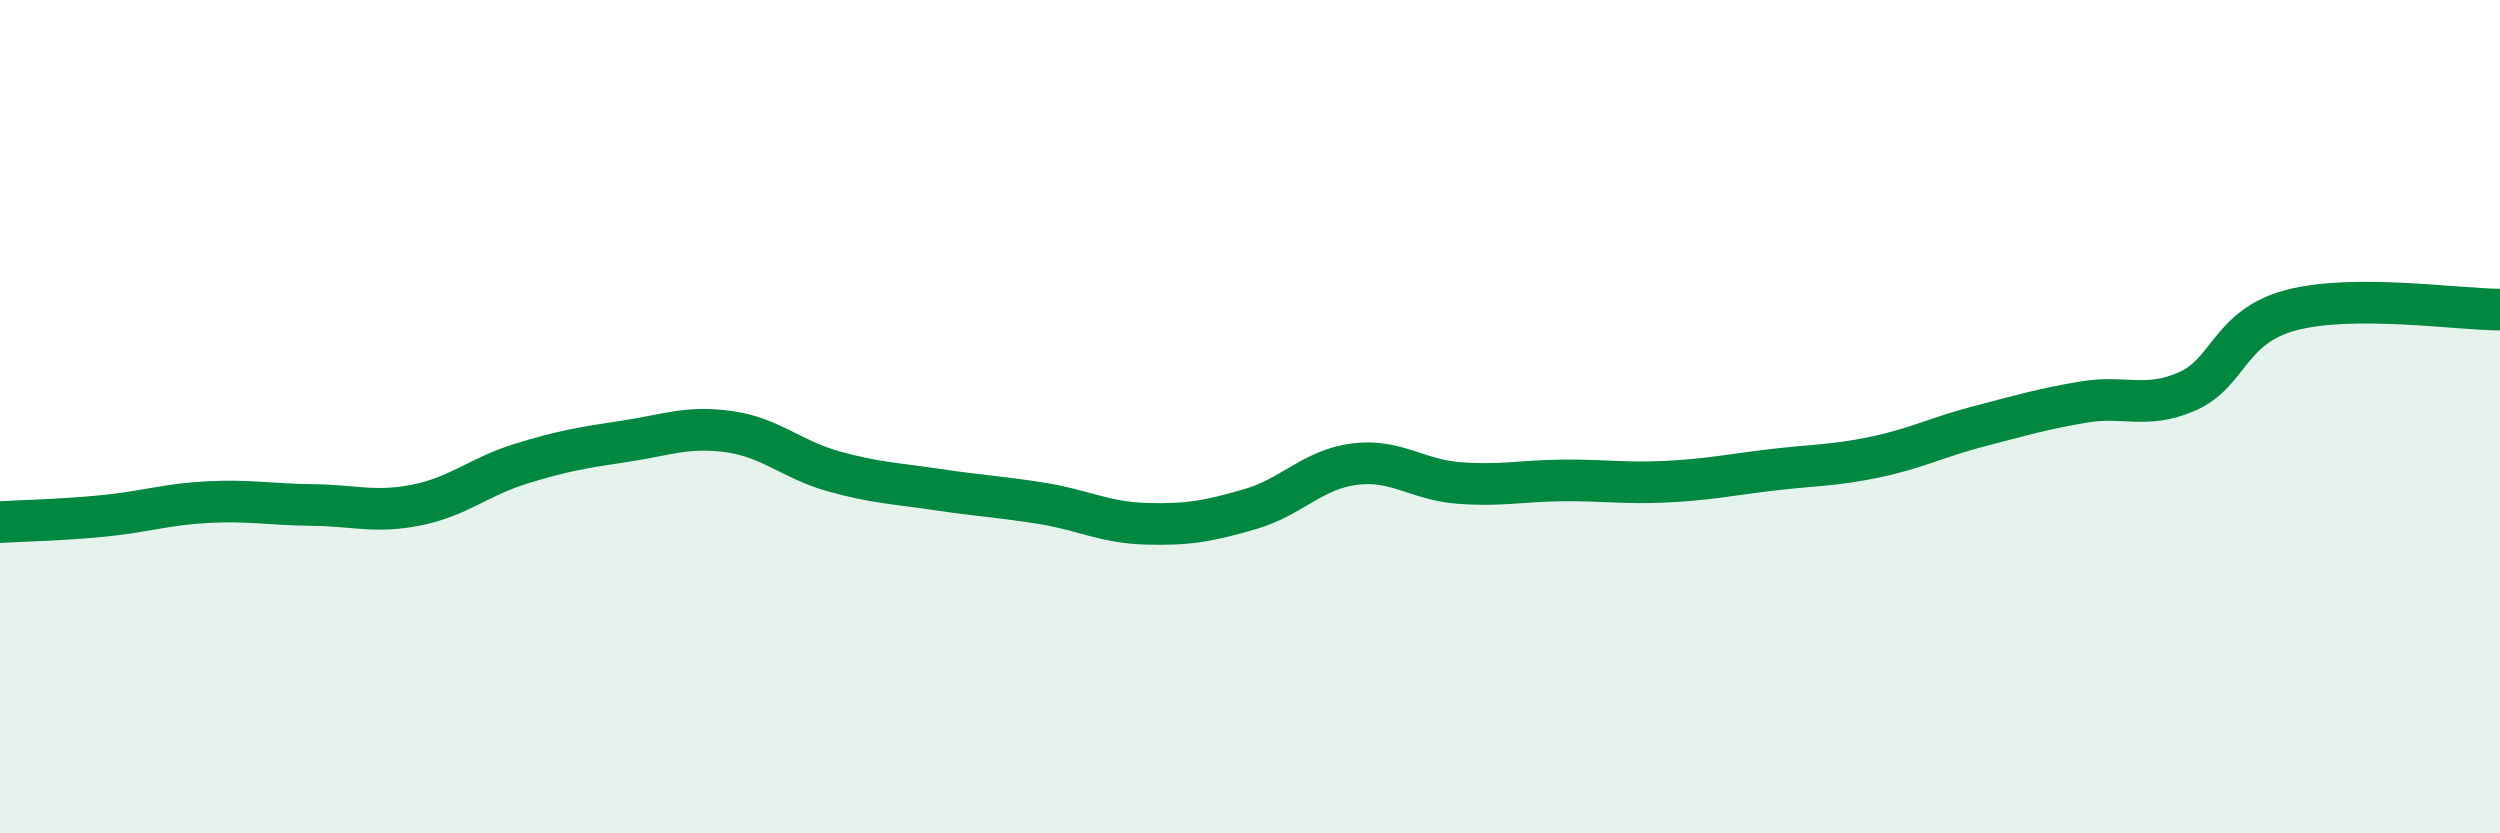
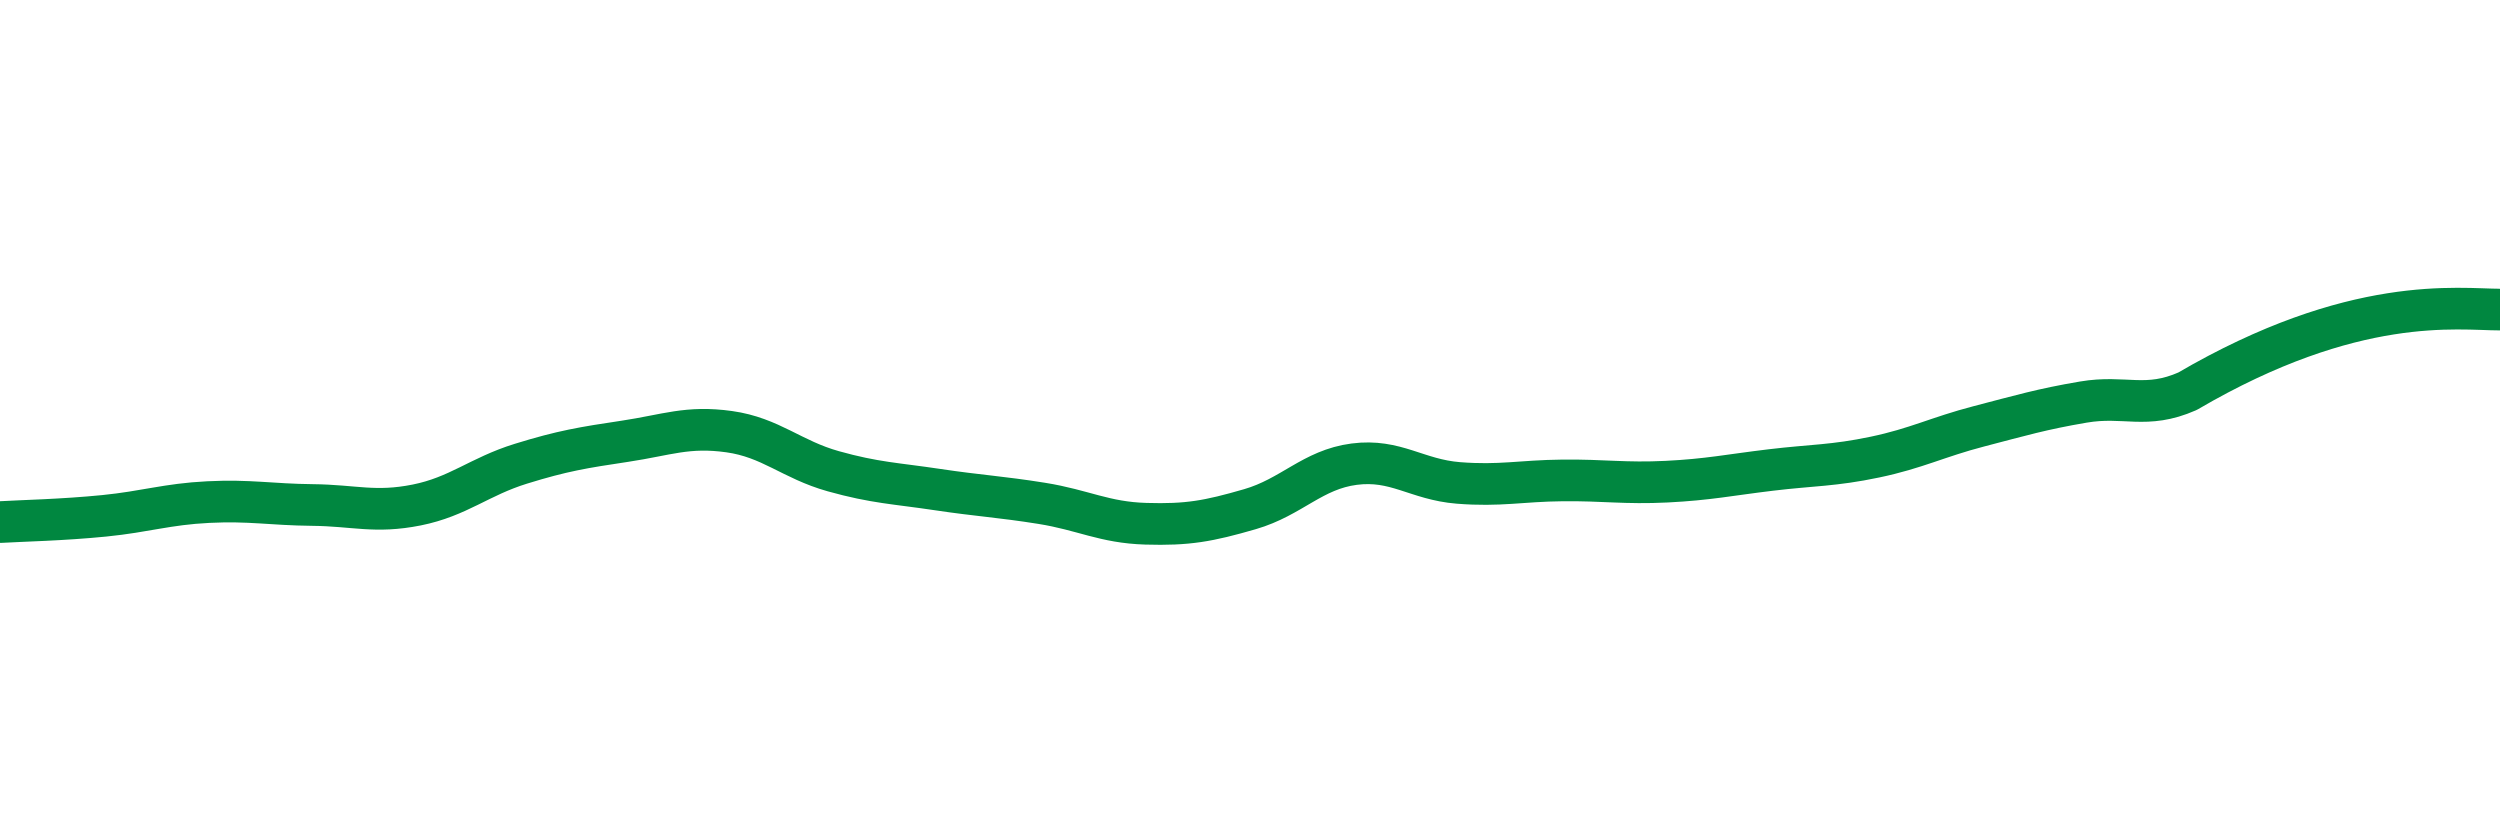
<svg xmlns="http://www.w3.org/2000/svg" width="60" height="20" viewBox="0 0 60 20">
-   <path d="M 0,12.53 C 0.5,12.5 1.5,12.48 2.5,12.38 C 3.5,12.28 4,12.1 5,12.05 C 6,12 6.5,12.11 7.5,12.12 C 8.5,12.13 9,12.32 10,12.12 C 11,11.92 11.5,11.44 12.5,11.13 C 13.5,10.82 14,10.74 15,10.59 C 16,10.44 16.5,10.22 17.5,10.36 C 18.5,10.5 19,11.03 20,11.31 C 21,11.59 21.5,11.6 22.5,11.75 C 23.5,11.9 24,11.92 25,12.08 C 26,12.24 26.5,12.54 27.5,12.57 C 28.5,12.6 29,12.51 30,12.22 C 31,11.93 31.5,11.27 32.5,11.14 C 33.5,11.01 34,11.51 35,11.59 C 36,11.67 36.5,11.54 37.5,11.53 C 38.5,11.52 39,11.61 40,11.56 C 41,11.51 41.5,11.4 42.5,11.28 C 43.5,11.16 44,11.18 45,10.97 C 46,10.76 46.5,10.49 47.5,10.23 C 48.5,9.97 49,9.82 50,9.65 C 51,9.48 51.5,9.83 52.5,9.39 C 53.5,8.95 53.5,7.83 55,7.44 C 56.5,7.05 59,7.43 60,7.43L60 20L0 20Z" fill="#008740" opacity="0.1" stroke-linecap="round" stroke-linejoin="round" />
-   <path d="M 0,12.53 C 0.5,12.5 1.5,12.48 2.5,12.38 C 3.5,12.28 4,12.1 5,12.05 C 6,12 6.5,12.11 7.5,12.12 C 8.5,12.13 9,12.32 10,12.12 C 11,11.92 11.5,11.44 12.5,11.13 C 13.5,10.82 14,10.74 15,10.59 C 16,10.44 16.5,10.22 17.5,10.36 C 18.5,10.5 19,11.03 20,11.31 C 21,11.59 21.5,11.6 22.5,11.75 C 23.5,11.9 24,11.92 25,12.08 C 26,12.24 26.5,12.54 27.5,12.57 C 28.5,12.6 29,12.51 30,12.22 C 31,11.93 31.5,11.27 32.5,11.14 C 33.5,11.01 34,11.51 35,11.59 C 36,11.67 36.5,11.54 37.5,11.53 C 38.5,11.52 39,11.61 40,11.56 C 41,11.51 41.5,11.4 42.5,11.28 C 43.5,11.16 44,11.18 45,10.97 C 46,10.76 46.5,10.49 47.5,10.23 C 48.5,9.97 49,9.82 50,9.65 C 51,9.48 51.5,9.83 52.5,9.39 C 53.5,8.95 53.5,7.83 55,7.44 C 56.5,7.05 59,7.43 60,7.43" stroke="#008740" stroke-width="1" fill="none" stroke-linecap="round" stroke-linejoin="round" />
+   <path d="M 0,12.53 C 0.5,12.5 1.5,12.48 2.5,12.38 C 3.5,12.28 4,12.1 5,12.05 C 6,12 6.5,12.11 7.5,12.12 C 8.5,12.13 9,12.32 10,12.12 C 11,11.92 11.5,11.44 12.5,11.13 C 13.5,10.82 14,10.74 15,10.59 C 16,10.44 16.5,10.22 17.5,10.36 C 18.5,10.5 19,11.03 20,11.31 C 21,11.59 21.5,11.6 22.5,11.75 C 23.5,11.9 24,11.92 25,12.08 C 26,12.24 26.5,12.54 27.5,12.57 C 28.5,12.6 29,12.51 30,12.22 C 31,11.93 31.5,11.27 32.5,11.14 C 33.5,11.01 34,11.51 35,11.59 C 36,11.67 36.5,11.54 37.5,11.53 C 38.5,11.52 39,11.61 40,11.56 C 41,11.51 41.5,11.4 42.5,11.28 C 43.5,11.16 44,11.18 45,10.97 C 46,10.76 46.5,10.49 47.5,10.23 C 48.5,9.97 49,9.82 50,9.65 C 51,9.48 51.5,9.83 52.5,9.39 C 56.5,7.05 59,7.43 60,7.43" stroke="#008740" stroke-width="1" fill="none" stroke-linecap="round" stroke-linejoin="round" />
</svg>